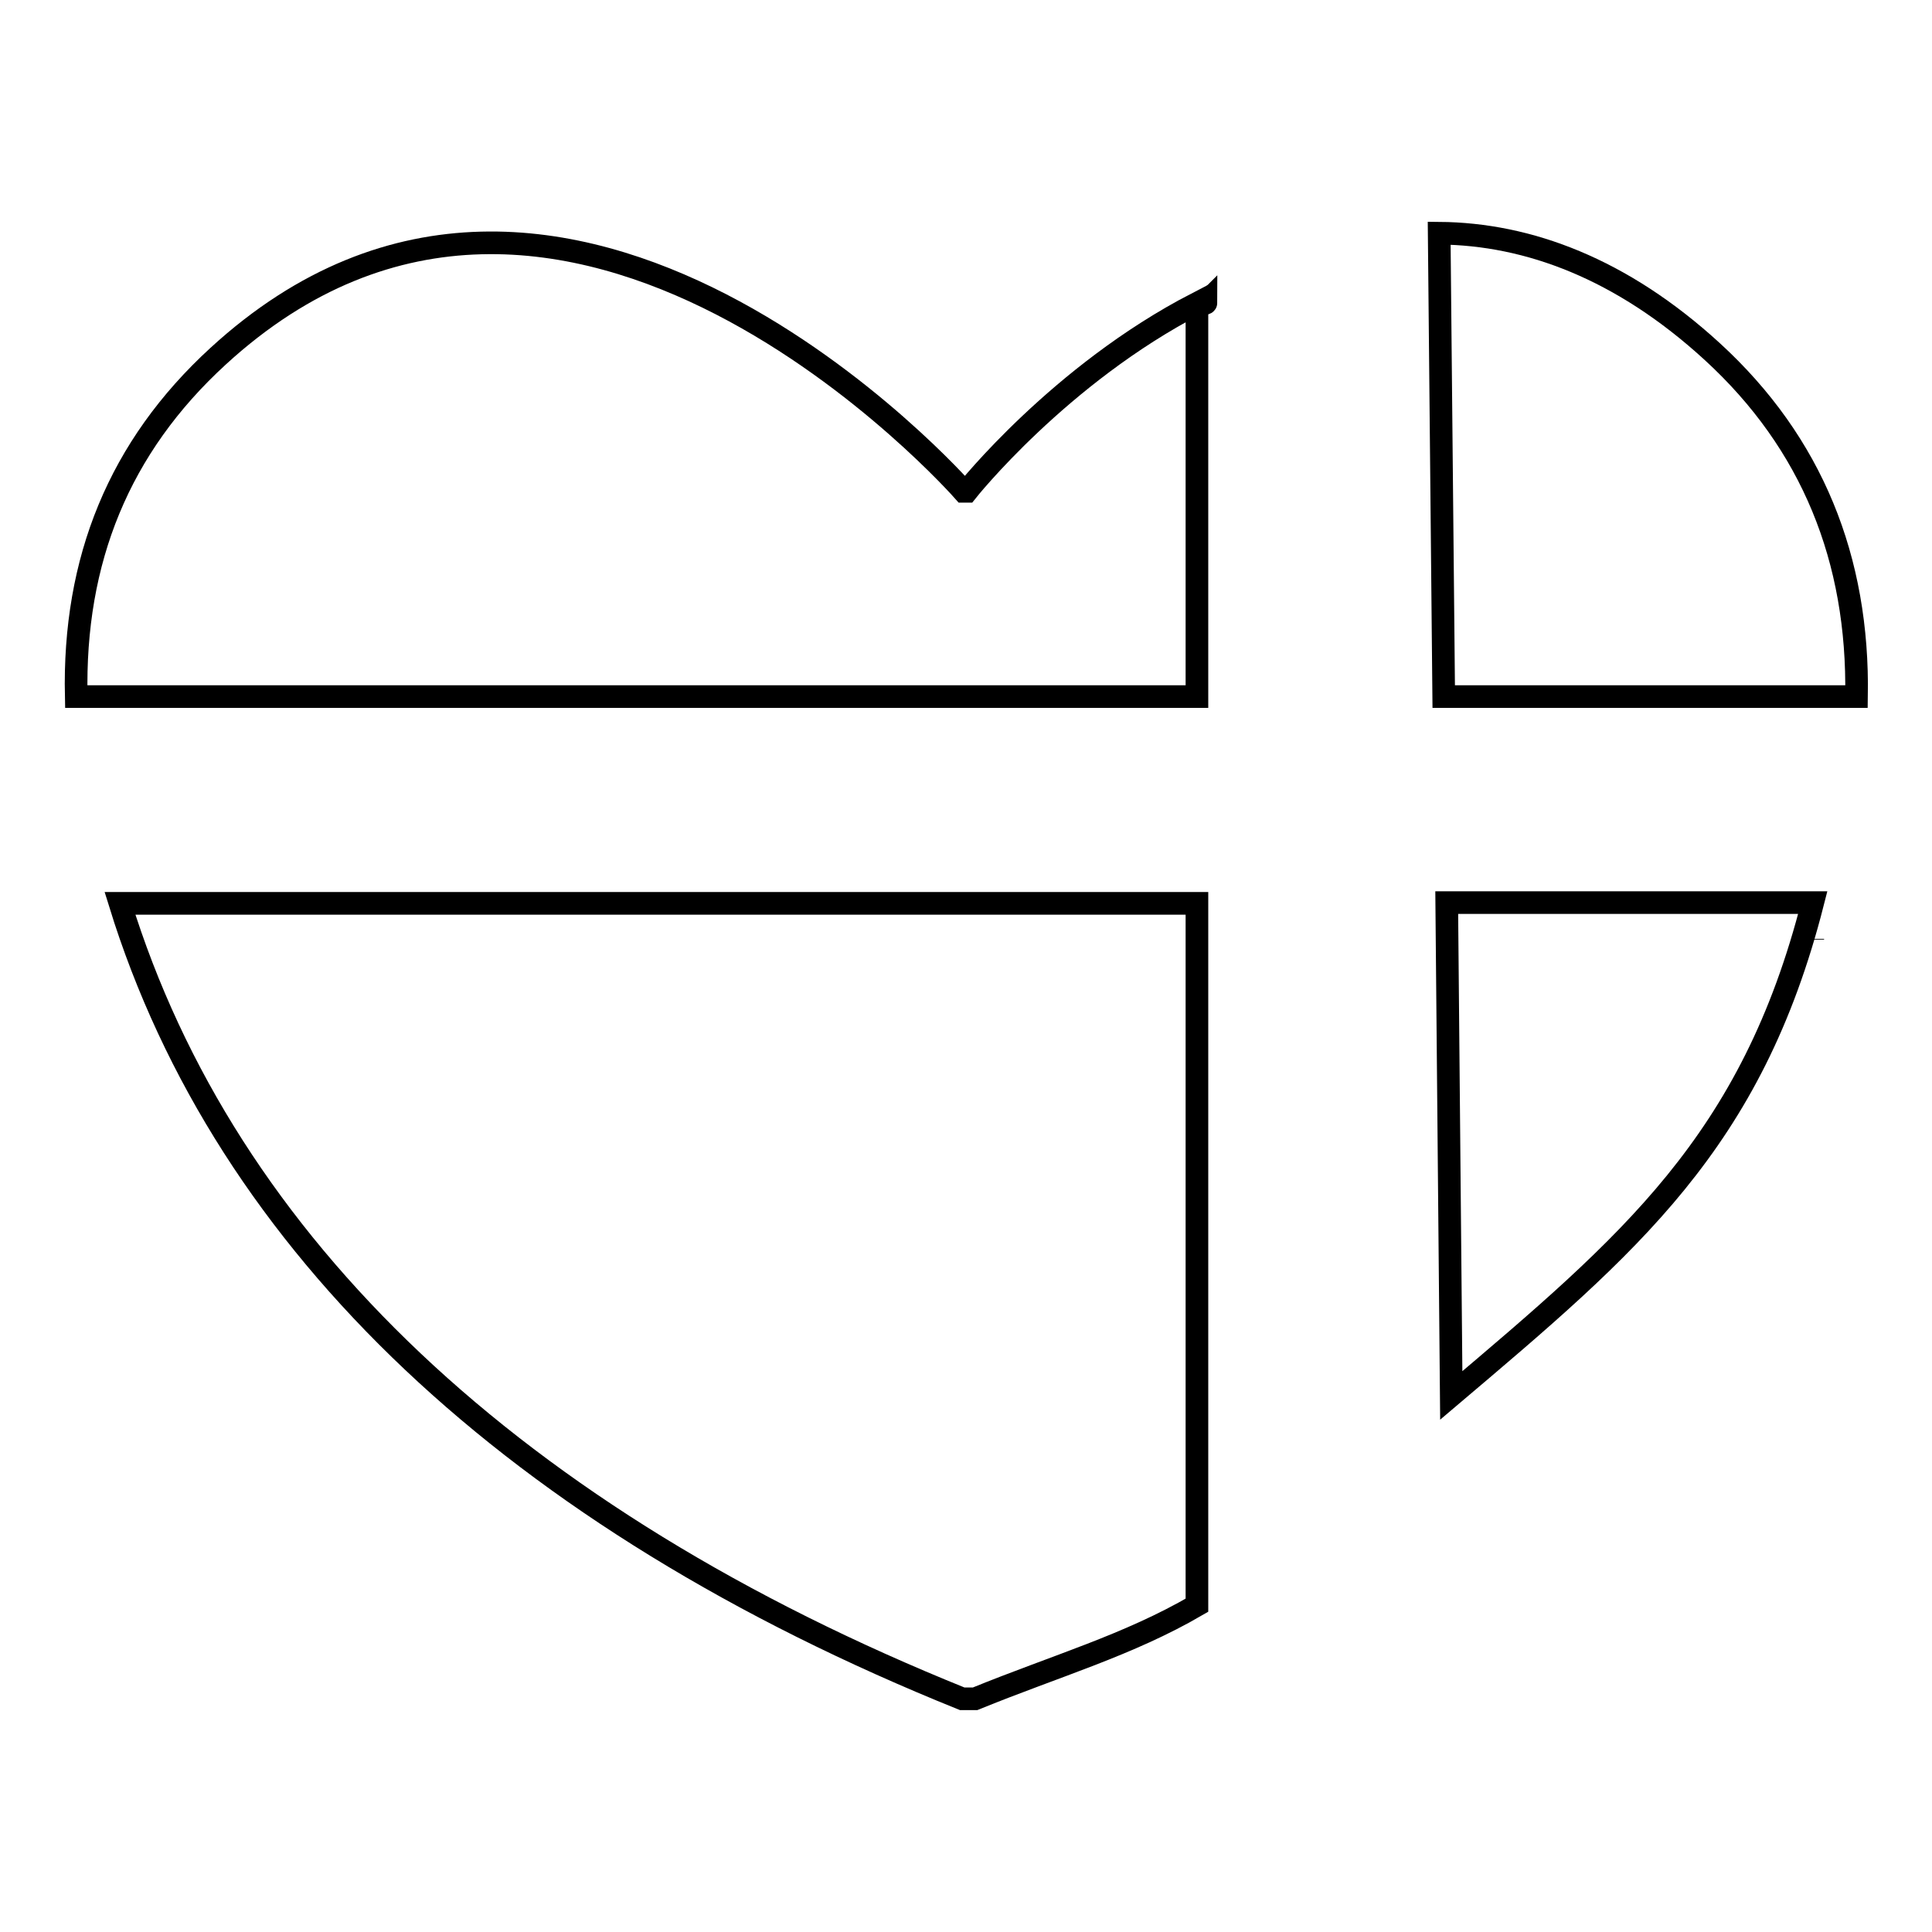
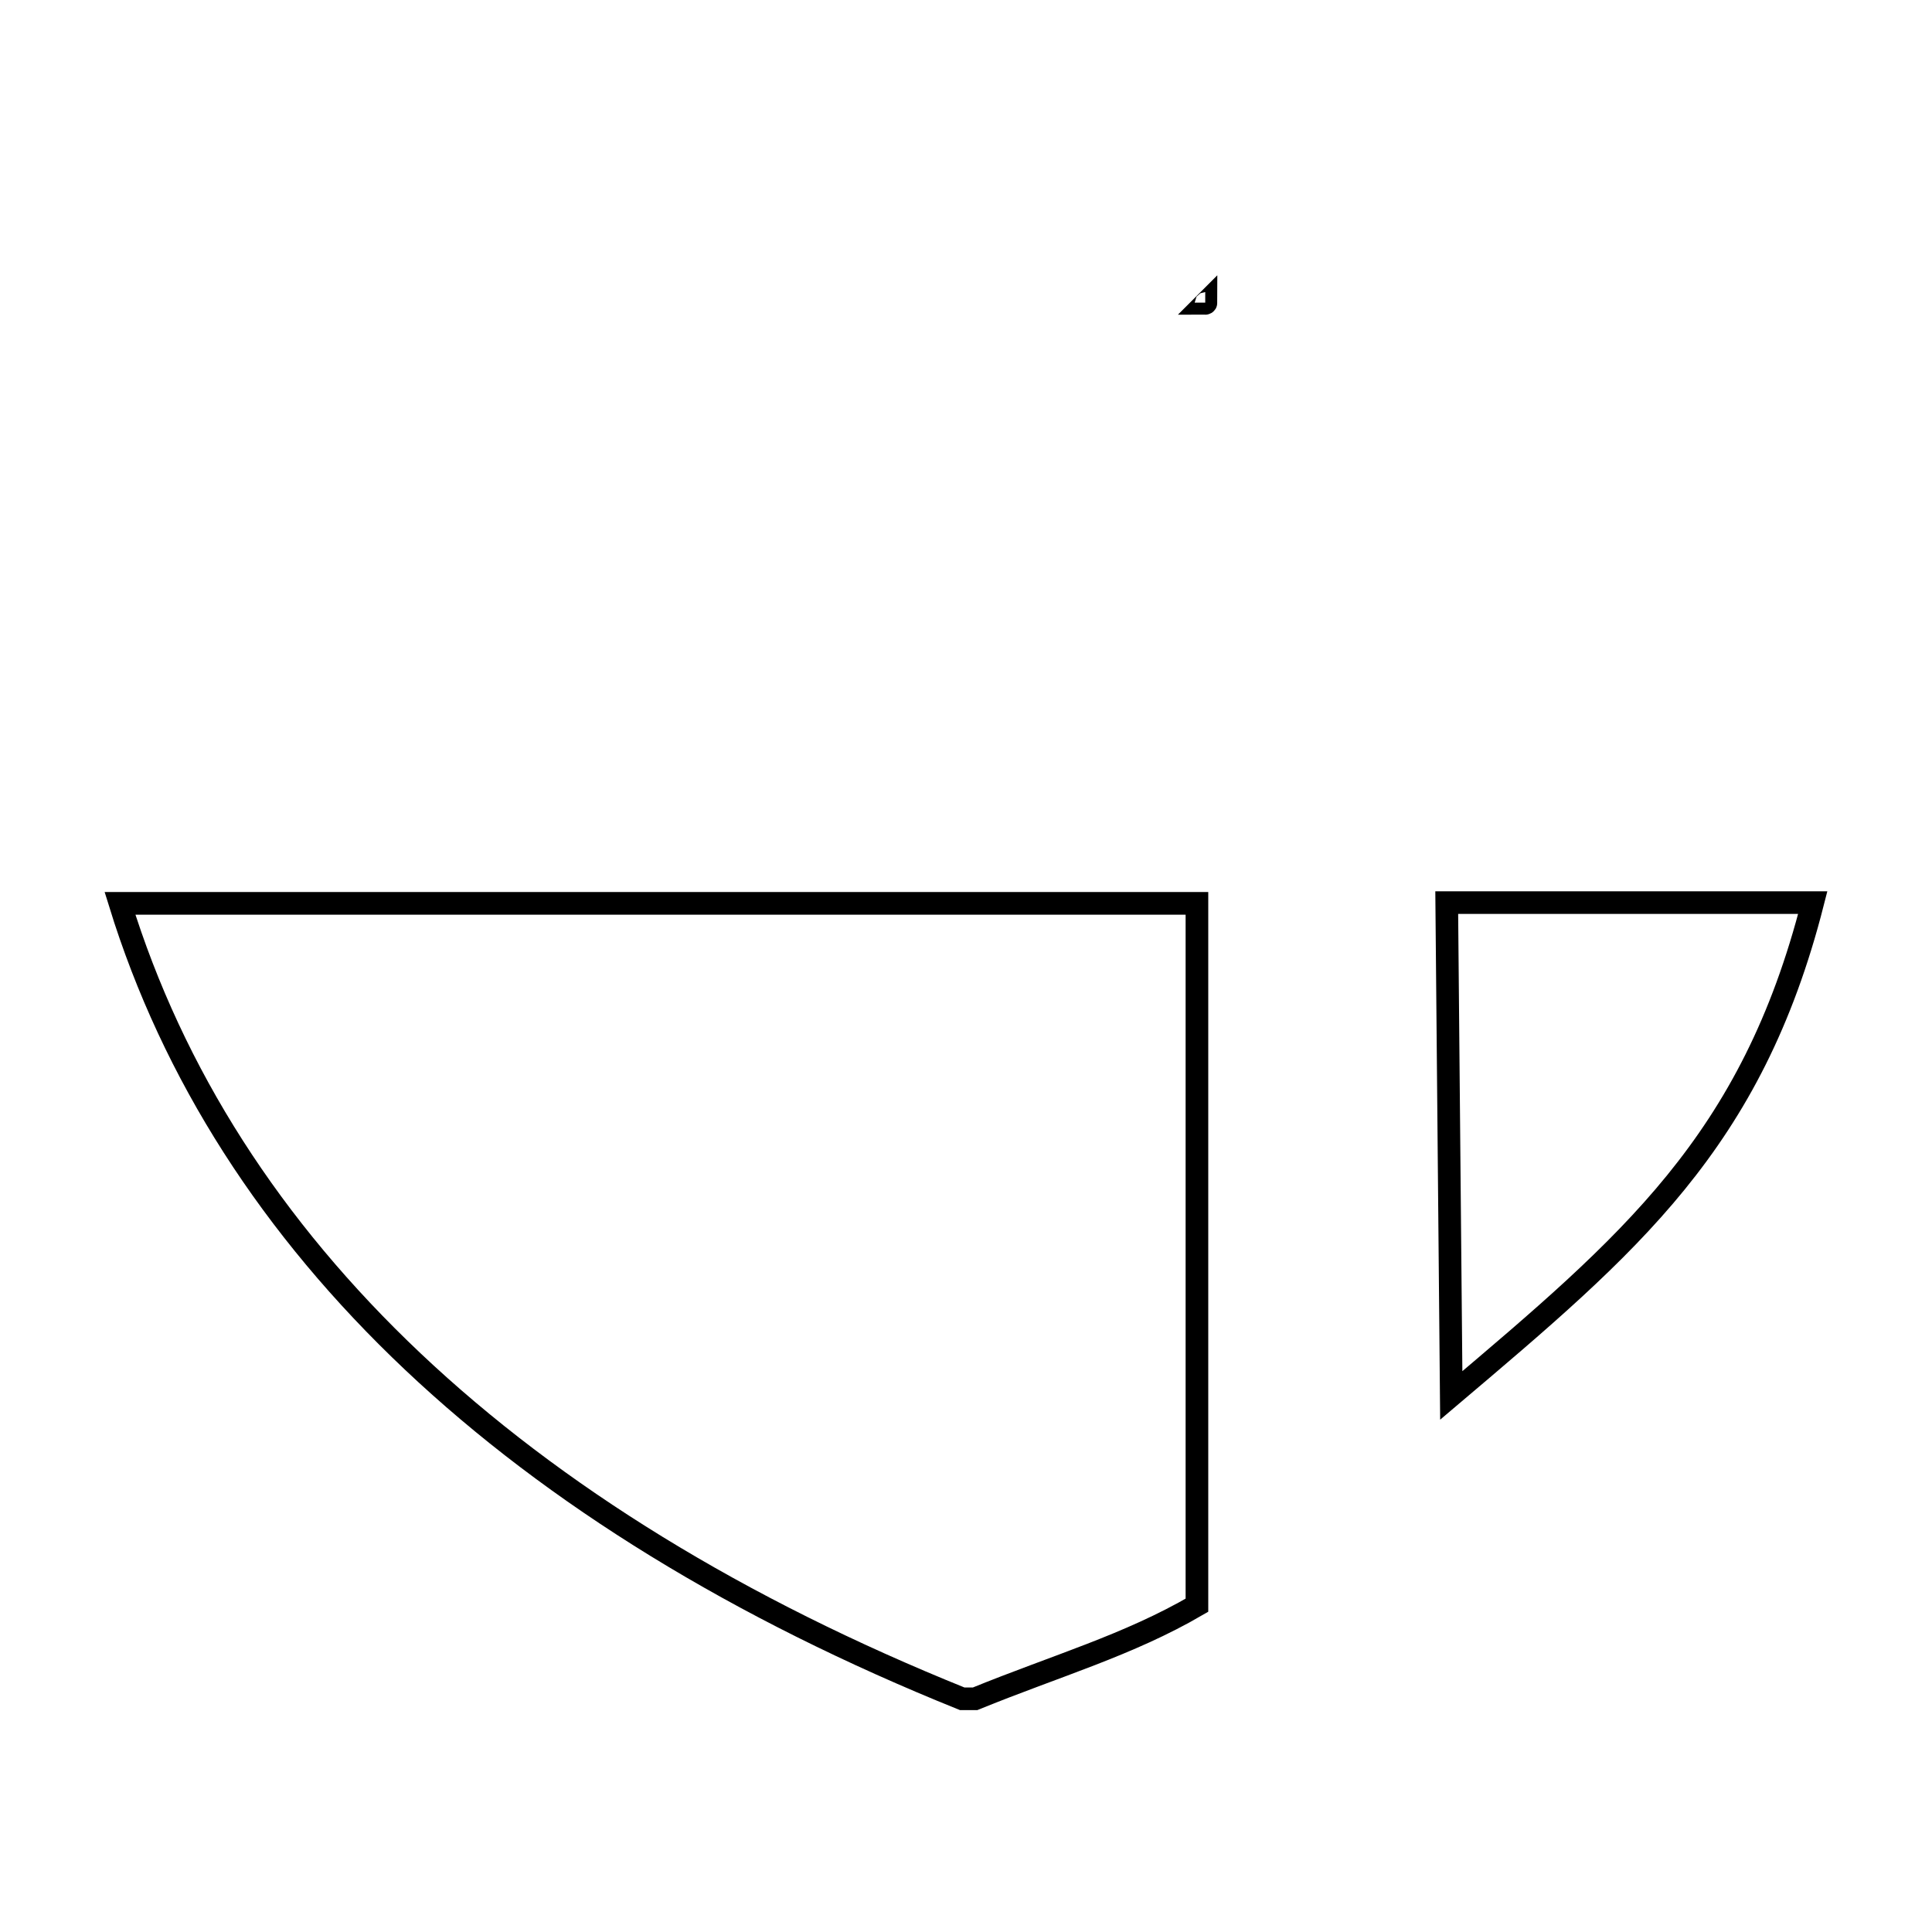
<svg xmlns="http://www.w3.org/2000/svg" version="1.1" x="0px" y="0px" viewBox="0 0 256 256" enable-background="new 0 0 256 256" xml:space="preserve">
  <g>
    <g>
      <g>
        <g>
-           <path stroke-width="3" fill-opacity="0" stroke="#000000" d="M246,92.3c0.3-18.2-5.9-33.6-19.1-45.7c-12-11-24.4-15.6-36.2-15.7l0.6,61.4H246z" />
-           <path stroke-width="3" fill-opacity="0" stroke="#000000" d="M158.6,40.2c-18.2,9.4-30.5,24.9-30.5,24.9h-0.4c0,0-52.8-60.1-98.8-17.9c-13.1,12-19.2,27-18.8,45.1h148.5V40.2L158.6,40.2z" />
          <path stroke-width="3" fill-opacity="0" stroke="#000000" d="M127.5,225.1l1.7,0c10.8-4.4,20.3-7.1,29.4-12.4v-93H15.9C29.9,165,68.2,201.2,127.5,225.1z" />
          <path stroke-width="3" fill-opacity="0" stroke="#000000" d="M192.3,184.9c23.6-20,39.8-33.5,47.9-65.3h-48.5L192.3,184.9z" />
-           <path stroke-width="3" fill-opacity="0" stroke="#000000" d="M240.2,124.4c0,0,0,0.1,0,0.1l0,0C240.2,124.5,240.2,124.5,240.2,124.4z" />
          <path stroke-width="3" fill-opacity="0" stroke="#000000" d="M159.7,40.2c0,0,0.1,0,0.1-0.1C159.7,40.2,159.7,40.2,159.7,40.2L159.7,40.2z" />
        </g>
      </g>
      <g />
      <g />
      <g />
      <g />
      <g />
      <g />
      <g />
      <g />
      <g />
      <g />
      <g />
      <g />
      <g />
      <g />
      <g />
    </g>
  </g>
</svg>